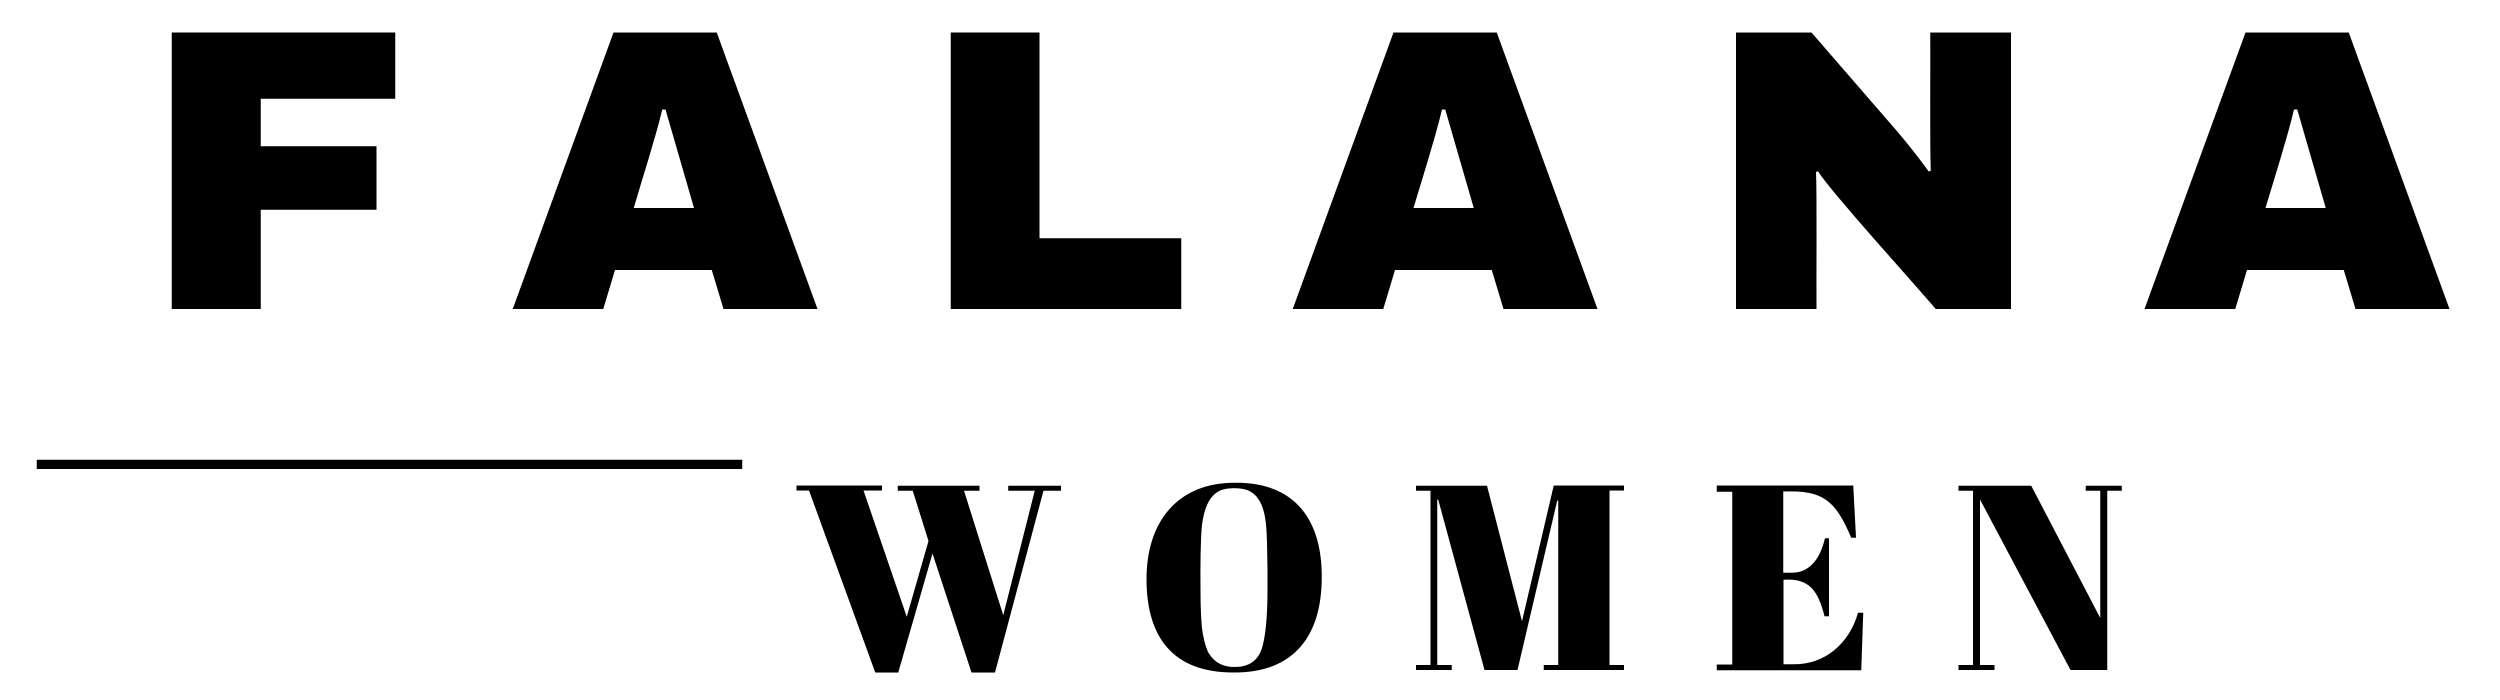
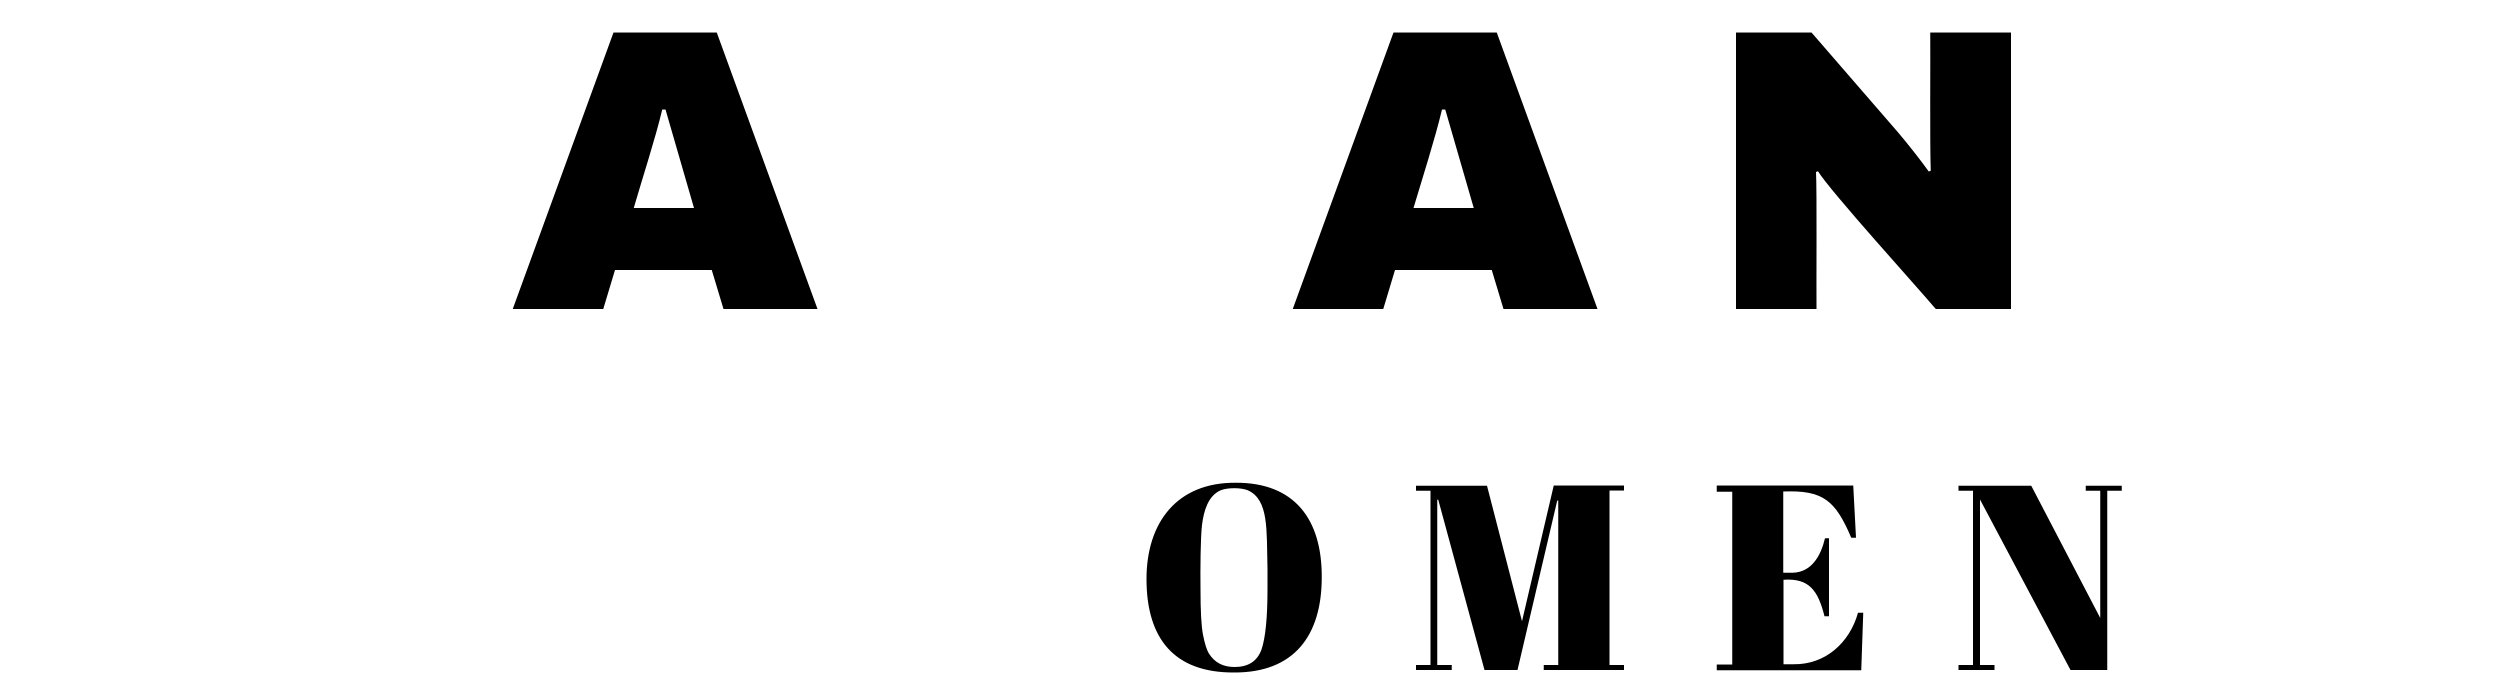
<svg xmlns="http://www.w3.org/2000/svg" version="1.1" id="logo" x="0px" y="0px" viewBox="0 0 1000 280" style="enable-background:new 0 0 1000 280;" xml:space="preserve">
-   <rect id="LINEA" x="14.7" y="183.9" width="282.2" height="3.7" />
-   <path id="W" d="M362.7,246.7l8.7-30.3l-6.3-20.1h-6v-2h32.7v2h-6.2l15.7,49.8l12.6-49.8h-10.6v-2h21.1v2h-7L398,269h-9.4L373,221.4  L359.3,269h-9.2l-26.5-72.8h-5v-2h34.2v2h-7.4L362.7,246.7z" />
  <path id="O" d="M493.6,269c-24,0.1-34.9-13.6-35-37.1c-0.1-23,12.3-39,35.7-38.8c23.6-0.1,34.5,14.7,34.4,37.8  C528.7,254.3,517.6,269.1,493.6,269z M507,235.4v-7.8c-0.4-15.7,0.6-27.7-7.9-31.5c-2.8-1.1-8-1.1-10.8,0c-5.1,2.2-6.8,8.3-7.5,13.9  c-0.6,4.9-0.7,17.9-0.6,25.6c0,8.6,0.3,14.7,1,18.3c0.7,3.6,1.5,6.2,2.5,7.7c2.2,3.4,5.5,5.2,10.1,5.2c5.5,0,9.1-2.3,10.8-7  C506.2,255.1,507,247,507,235.4z" />
  <path id="M" d="M621.5,194.2h28.1v2h-5.8V266h5.8v2h-32.1v-2h5.8v-65.8h-0.4L607,268h-13.2l-18.5-68.1h-0.4V266h5.8v2h-14.3v-2h5.8  v-69.7h-5.8v-2h28.4l14,54.2L621.5,194.2z" />
  <path id="E" d="M686.5,194.2h54.8l1.1,20.9h-1.9c-6.4-15.1-11.4-19.1-27.2-18.5v32.5h3.6c7.6-0.1,11.4-6.6,13.1-13.8h1.6v31.2h-1.8  c-2.6-10.3-6.1-15.3-16.4-14.6v33.8h4c12.8,0.2,22.5-8.7,25.8-20.6h2.1l-0.8,23h-57.8v-2.3h6.2v-69.1h-6.2V194.2z" />
  <path id="N_1_" d="M842.9,196.2V268h-14.7L792,199.8V266h5.8v2h-14.4v-2h5.8v-69.7h-5.8v-2h29.1l27.6,52.9v-50.9h-5.8v-2h14.4v2  H842.9z" />
-   <path id="F" d="M68.7,123.6V13h89.4v26.5h-53.8v19h46.3v25.4h-46.3v39.7H68.7z" />
  <path id="A_2_" d="M205.1,123.6L245.4,13h41.3l40.3,110.6h-37.6l-4.7-15.6h-38.7l-4.7,15.6H205.1z M253.5,83.2h24.1l-11.4-39.4h-1.3  C262.1,55.6,256.9,71.4,253.5,83.2z" />
-   <path id="L" d="M380.3,123.6V13h35.5v82.3h56.7v28.3H380.3z" />
-   <path id="A_1_" d="M517.1,123.6L557.4,13h41.3l40.3,110.6h-37.6l-4.7-15.6H558l-4.7,15.6H517.1z M565.4,83.2h24.1l-11.4-39.4h-1.3  C574,55.6,568.9,71.4,565.4,83.2z" />
+   <path id="A_1_" d="M517.1,123.6L557.4,13h41.3l40.3,110.6h-37.6l-4.7-15.6H558l-4.7,15.6H517.1M565.4,83.2h24.1l-11.4-39.4h-1.3  C574,55.6,568.9,71.4,565.4,83.2z" />
  <path id="N" d="M694.4,123.6V13h30.2L759,52.7c3.6,4.2,9.3,11.4,12.5,15.9l0.8-0.3c-0.4-11.1-0.1-43.9-0.2-55.3h32.3v110.6h-30.1  c-6.7-8-42.3-47.2-47.1-55.1l-0.8,0.3c0.4,7.2,0.1,46.9,0.2,54.8H694.4z" />
-   <path id="A" d="M857.8,123.6L898.2,13h41.3l40.3,110.6h-37.6l-4.7-15.6h-38.7l-4.7,15.6H857.8z M906.2,83.2h24.1l-11.4-39.4h-1.3  C914.8,55.6,909.7,71.4,906.2,83.2z" />
</svg>